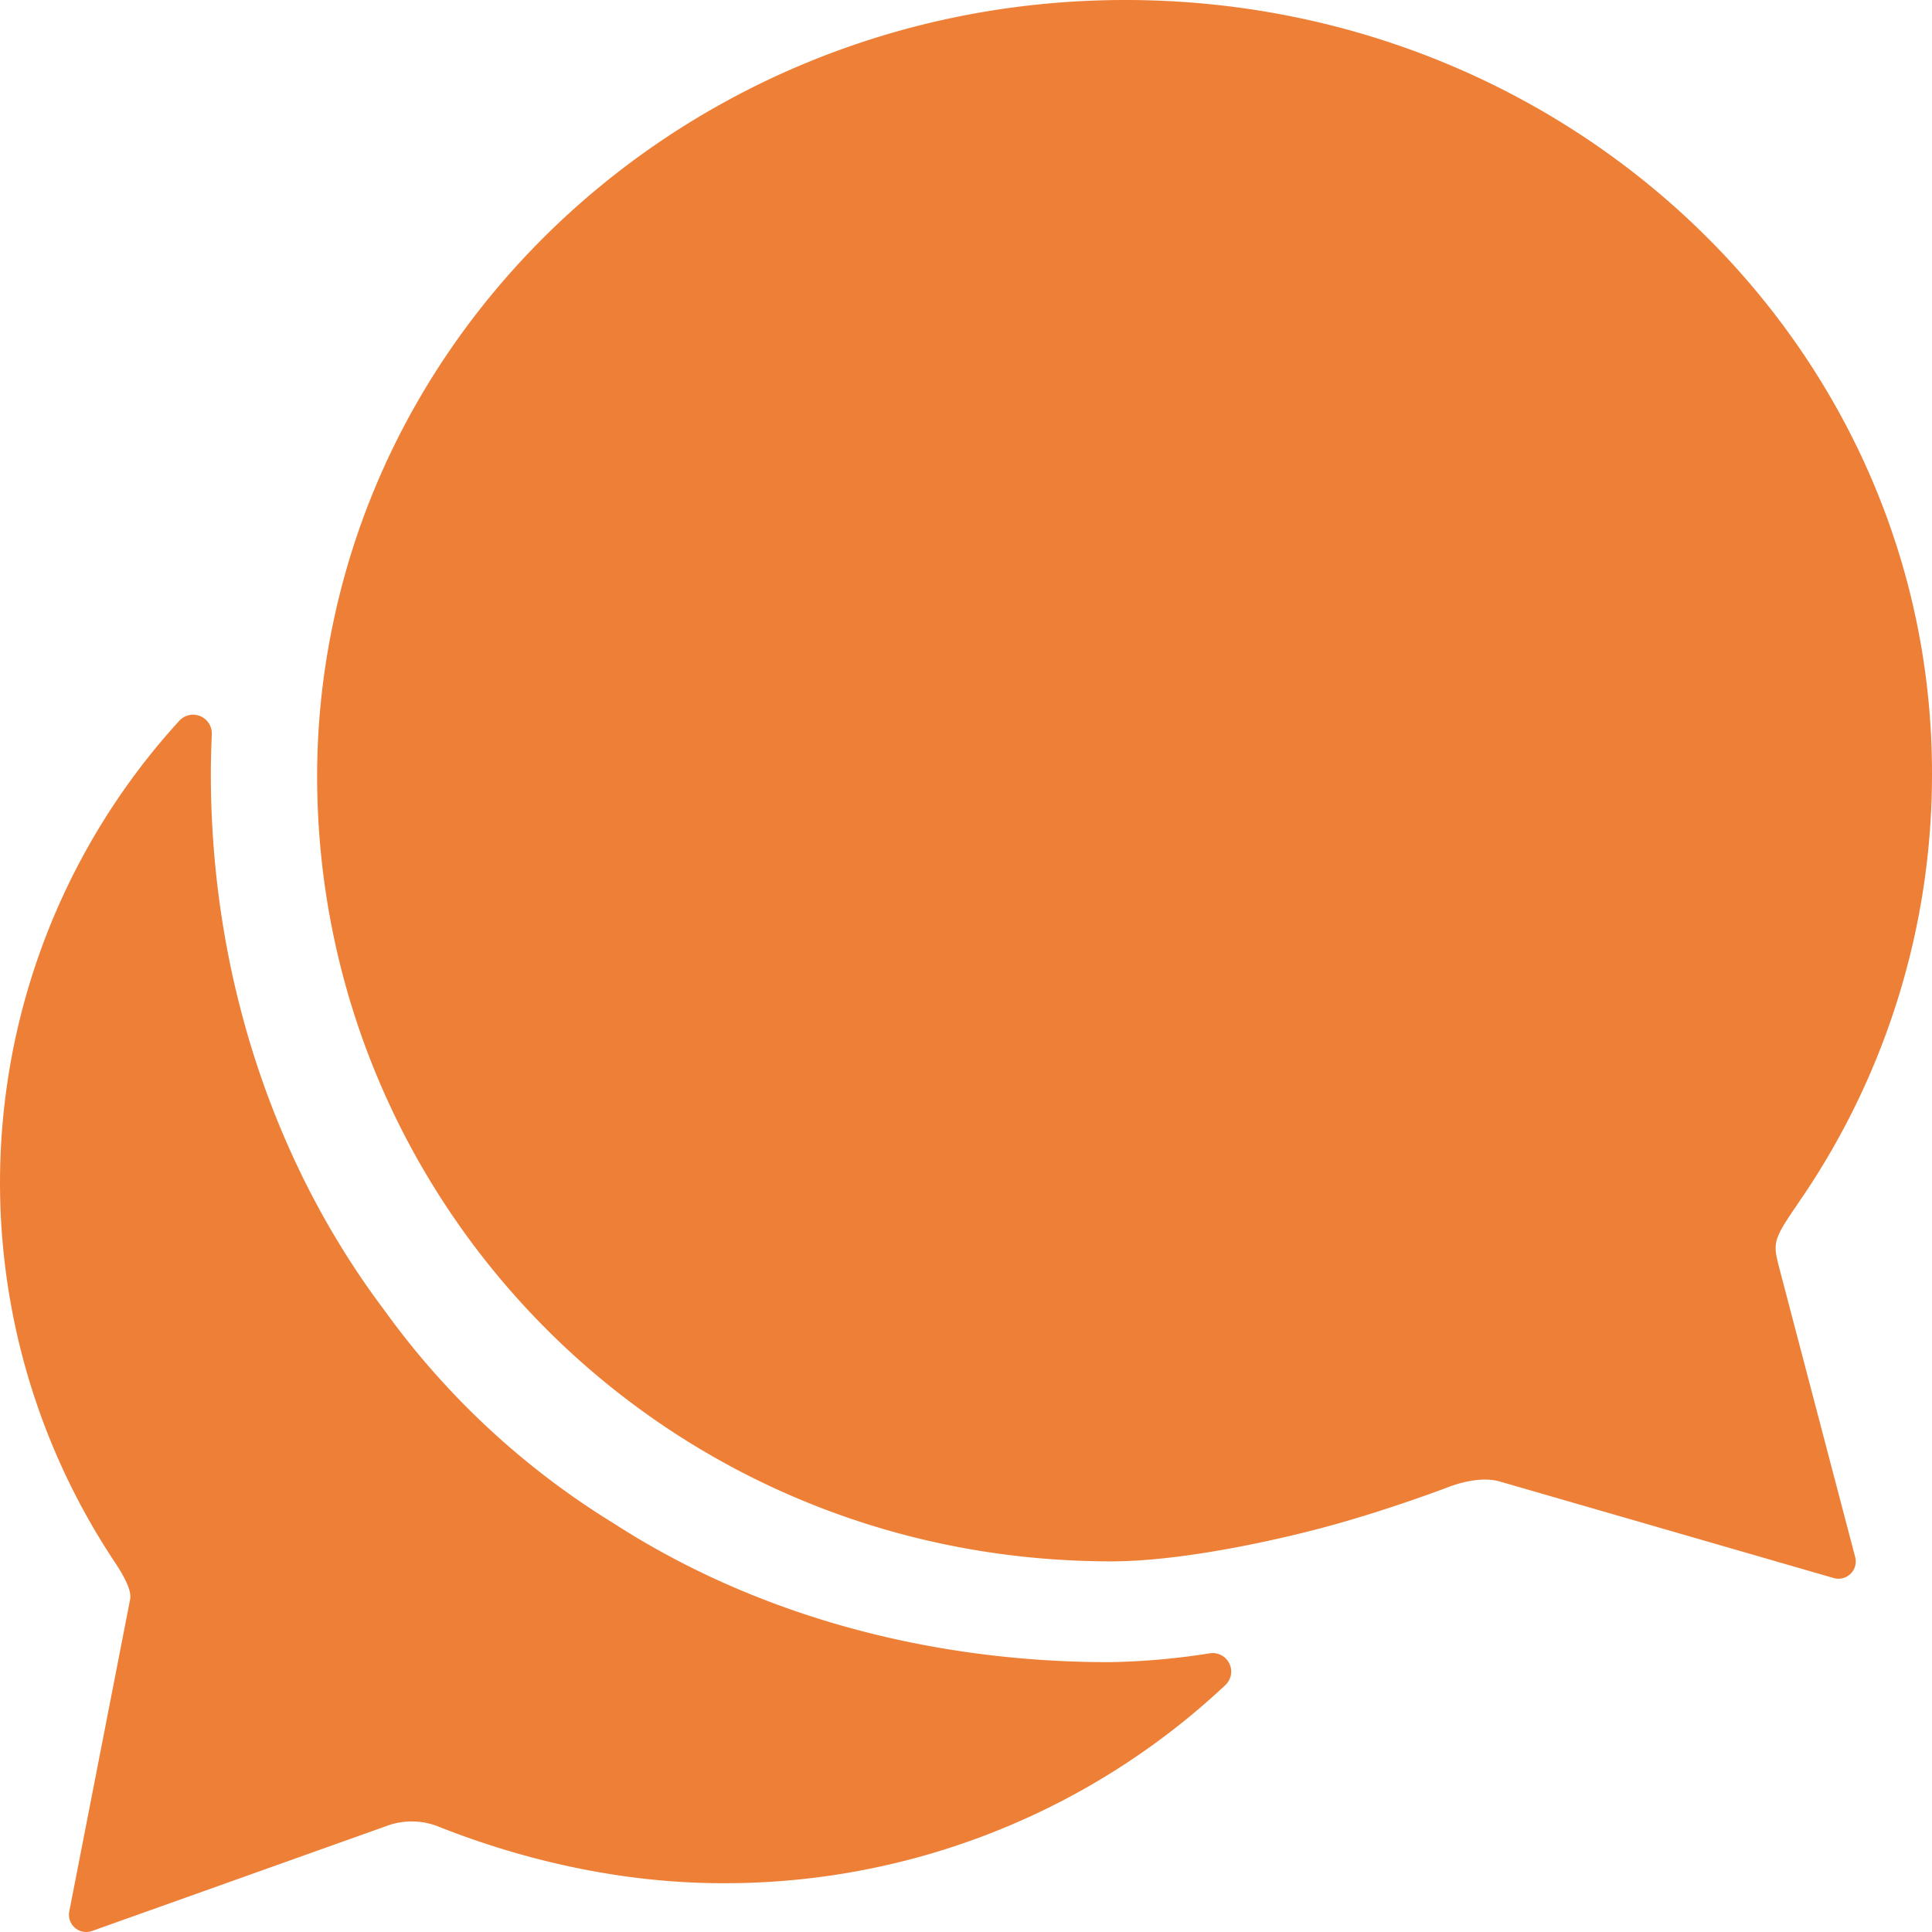
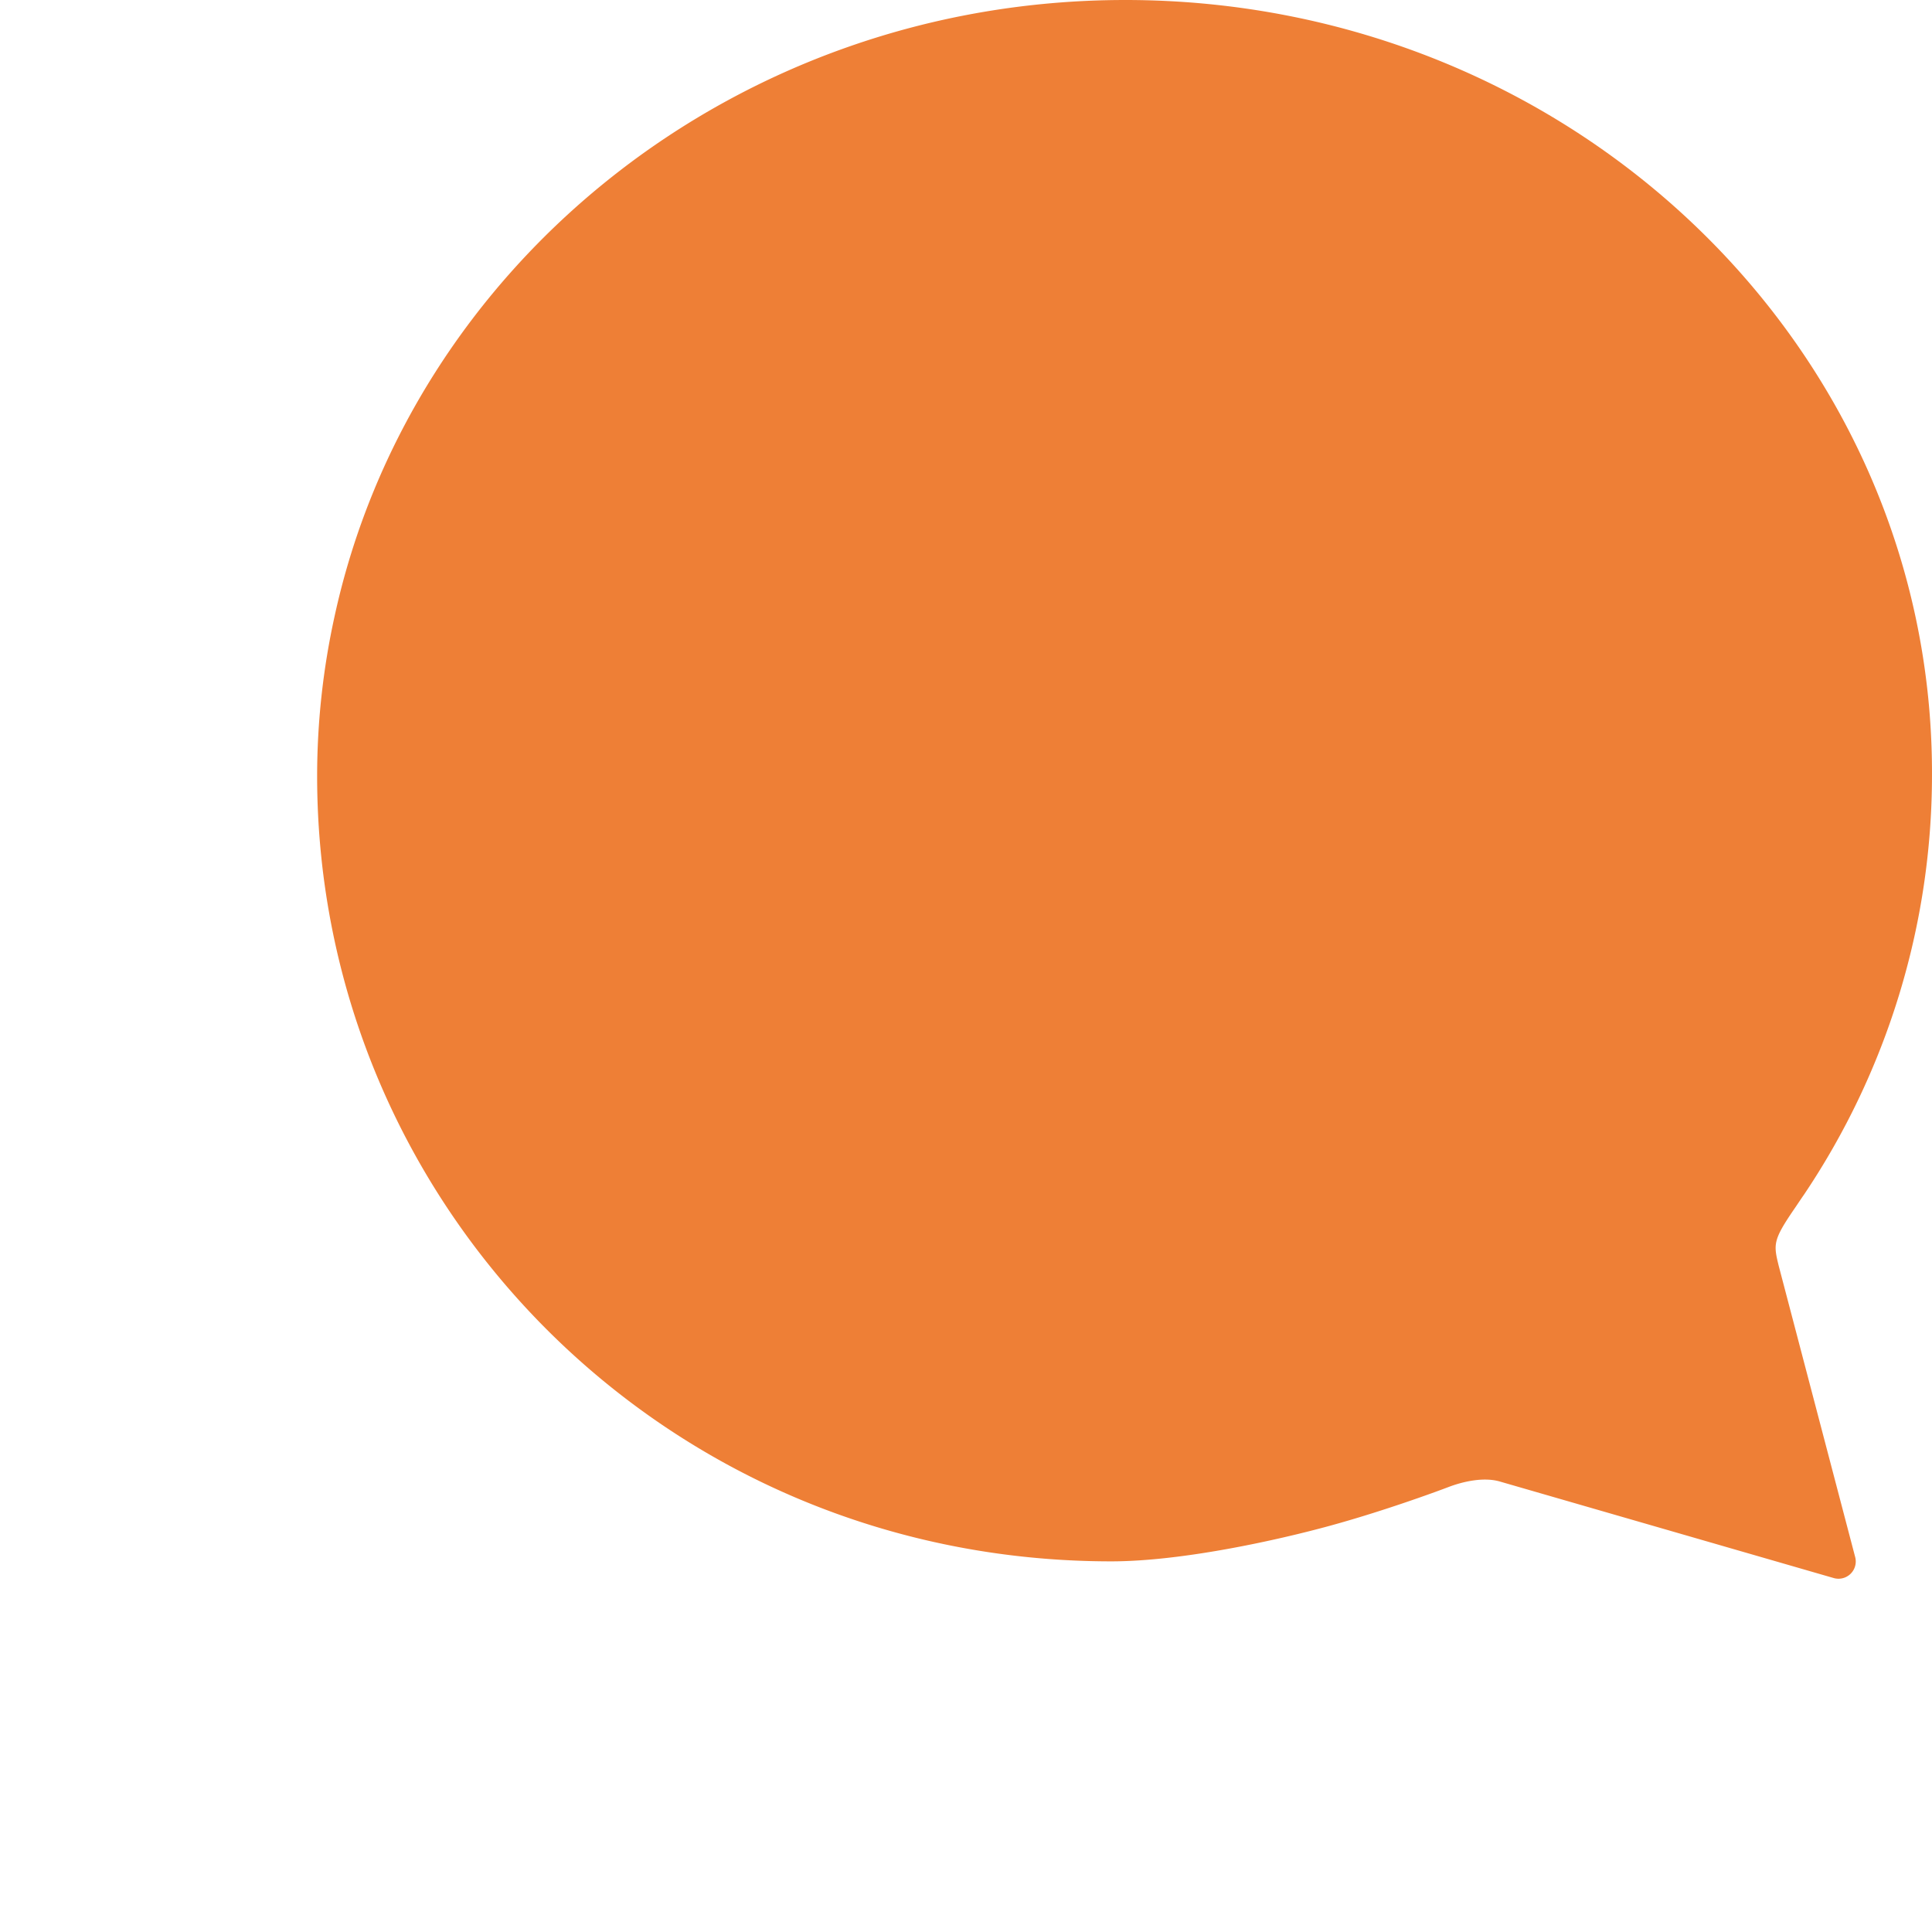
<svg xmlns="http://www.w3.org/2000/svg" width="499.999" height="500" viewBox="0 0 499.999 500">
  <path d="M487.747,344.978c.859-1.239,1.685-2.522,2.533-3.727a194.8,194.8,0,0,0,33.18-108.526C523.818,121.9,430.315,32,314.69,32,213.843,32,129.714,100.627,110,191.731a192.851,192.851,0,0,0-4.464,41.1c0,110.937,89.91,203.246,205.534,203.246,18.382,0,43.147-5.524,56.729-9.252s27.042-8.649,30.524-9.978,8.928-2.69,13.27-1.44L498,440.39a4.465,4.465,0,0,0,5.581-5.424l-19.777-75.323C482.435,354.063,482.256,353.014,487.747,344.978Z" transform="translate(-23.463 -32)" fill="#ee7f36" />
-   <path d="M345.1,440.641a184.3,184.3,0,0,1-25.96,2.288c-47.355,0-92.075-12.5-128.347-35.937a205.476,205.476,0,0,1-59.252-55.044c-29.107-38.583-44.977-87.623-44.977-138.939,0-3.494.123-6.853.245-10.224A4.844,4.844,0,0,0,78.4,199.3,177.186,177.186,0,0,0,61.81,417.2c2.757,4.208,4.319,7.455,3.839,9.62L49.924,507.472a4.463,4.463,0,0,0,5.826,5.054l75.892-27.052a18.8,18.8,0,0,1,14.419.245c22.712,8.928,47.834,14.419,72.957,14.419A189.124,189.124,0,0,0,349.186,448.8a4.788,4.788,0,0,0-4.085-8.159Z" transform="translate(-31.998 -12.766)" fill="#ee7f36" />
</svg>